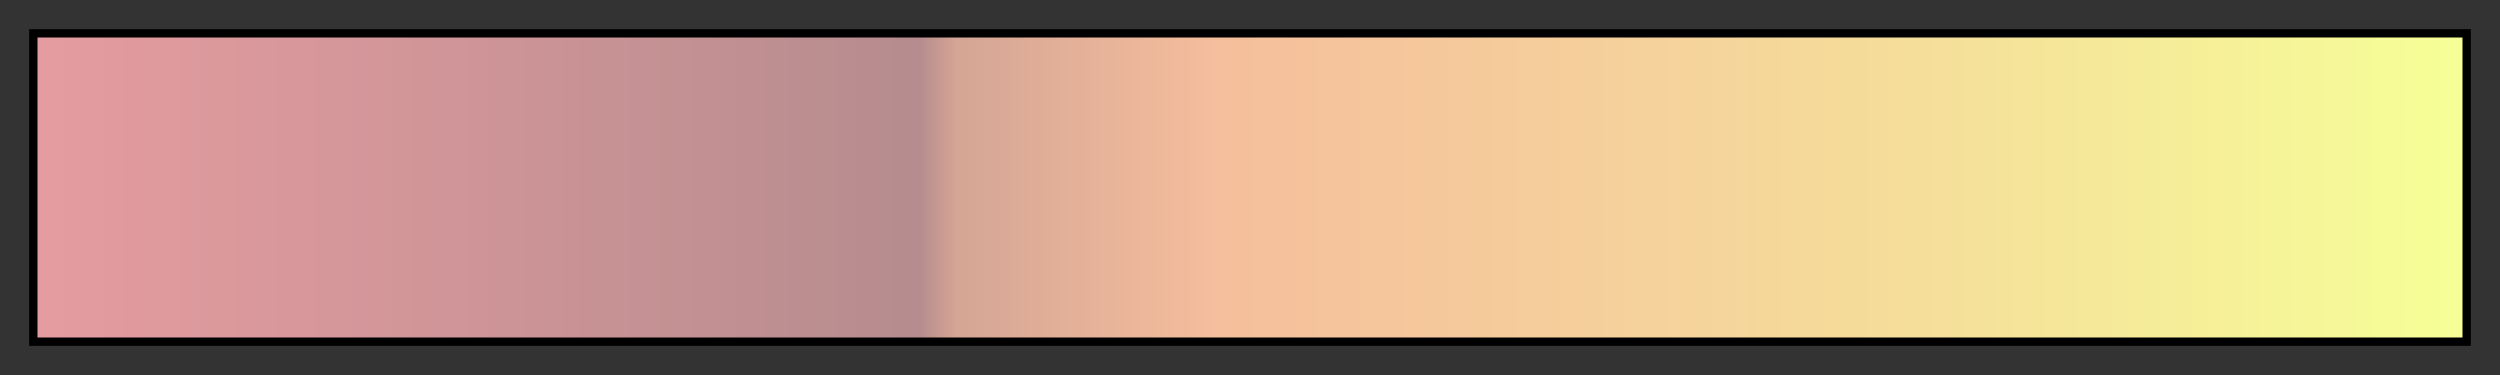
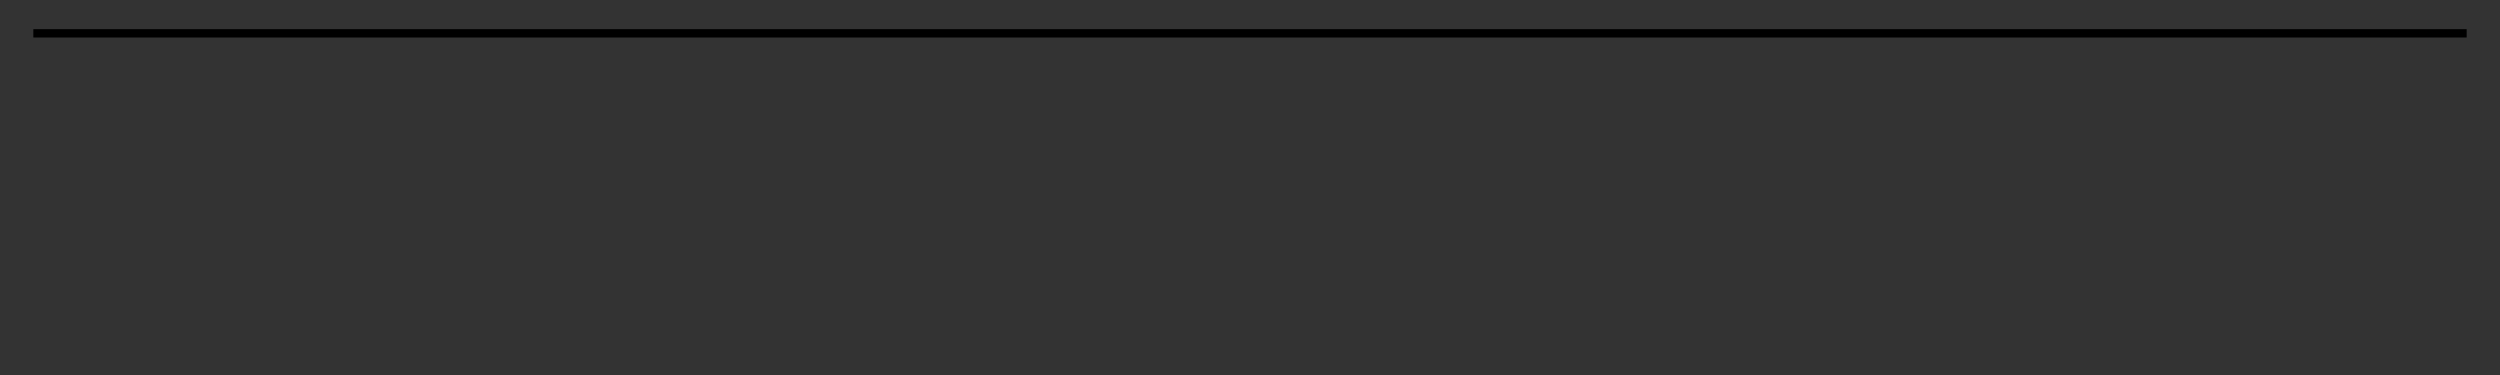
<svg xmlns="http://www.w3.org/2000/svg" height="45" viewBox="0 0 300 45" width="300">
  <rect x="0" y="0" width="300" height="45" fill="#333333" stroke="none" />
  <linearGradient id="a" gradientUnits="objectBoundingBox" spreadMethod="pad" x1="0%" x2="100%" y1="0%" y2="0%">
    <stop offset="0" stop-color="#e59ca0" />
    <stop offset=".19" stop-color="#cd9497" />
    <stop offset=".364" stop-color="#b68c8e" />
    <stop offset=".379" stop-color="#d5a595" />
    <stop offset=".487" stop-color="#f5be9c" />
    <stop offset=".777" stop-color="#f5de9a" />
    <stop offset="1" stop-color="#f6ff97" />
  </linearGradient>
-   <path d="m4 4h292v37h-292z" fill="url(#a)" stroke="#000" />
+   <path d="m4 4h292h-292z" fill="url(#a)" stroke="#000" />
</svg>